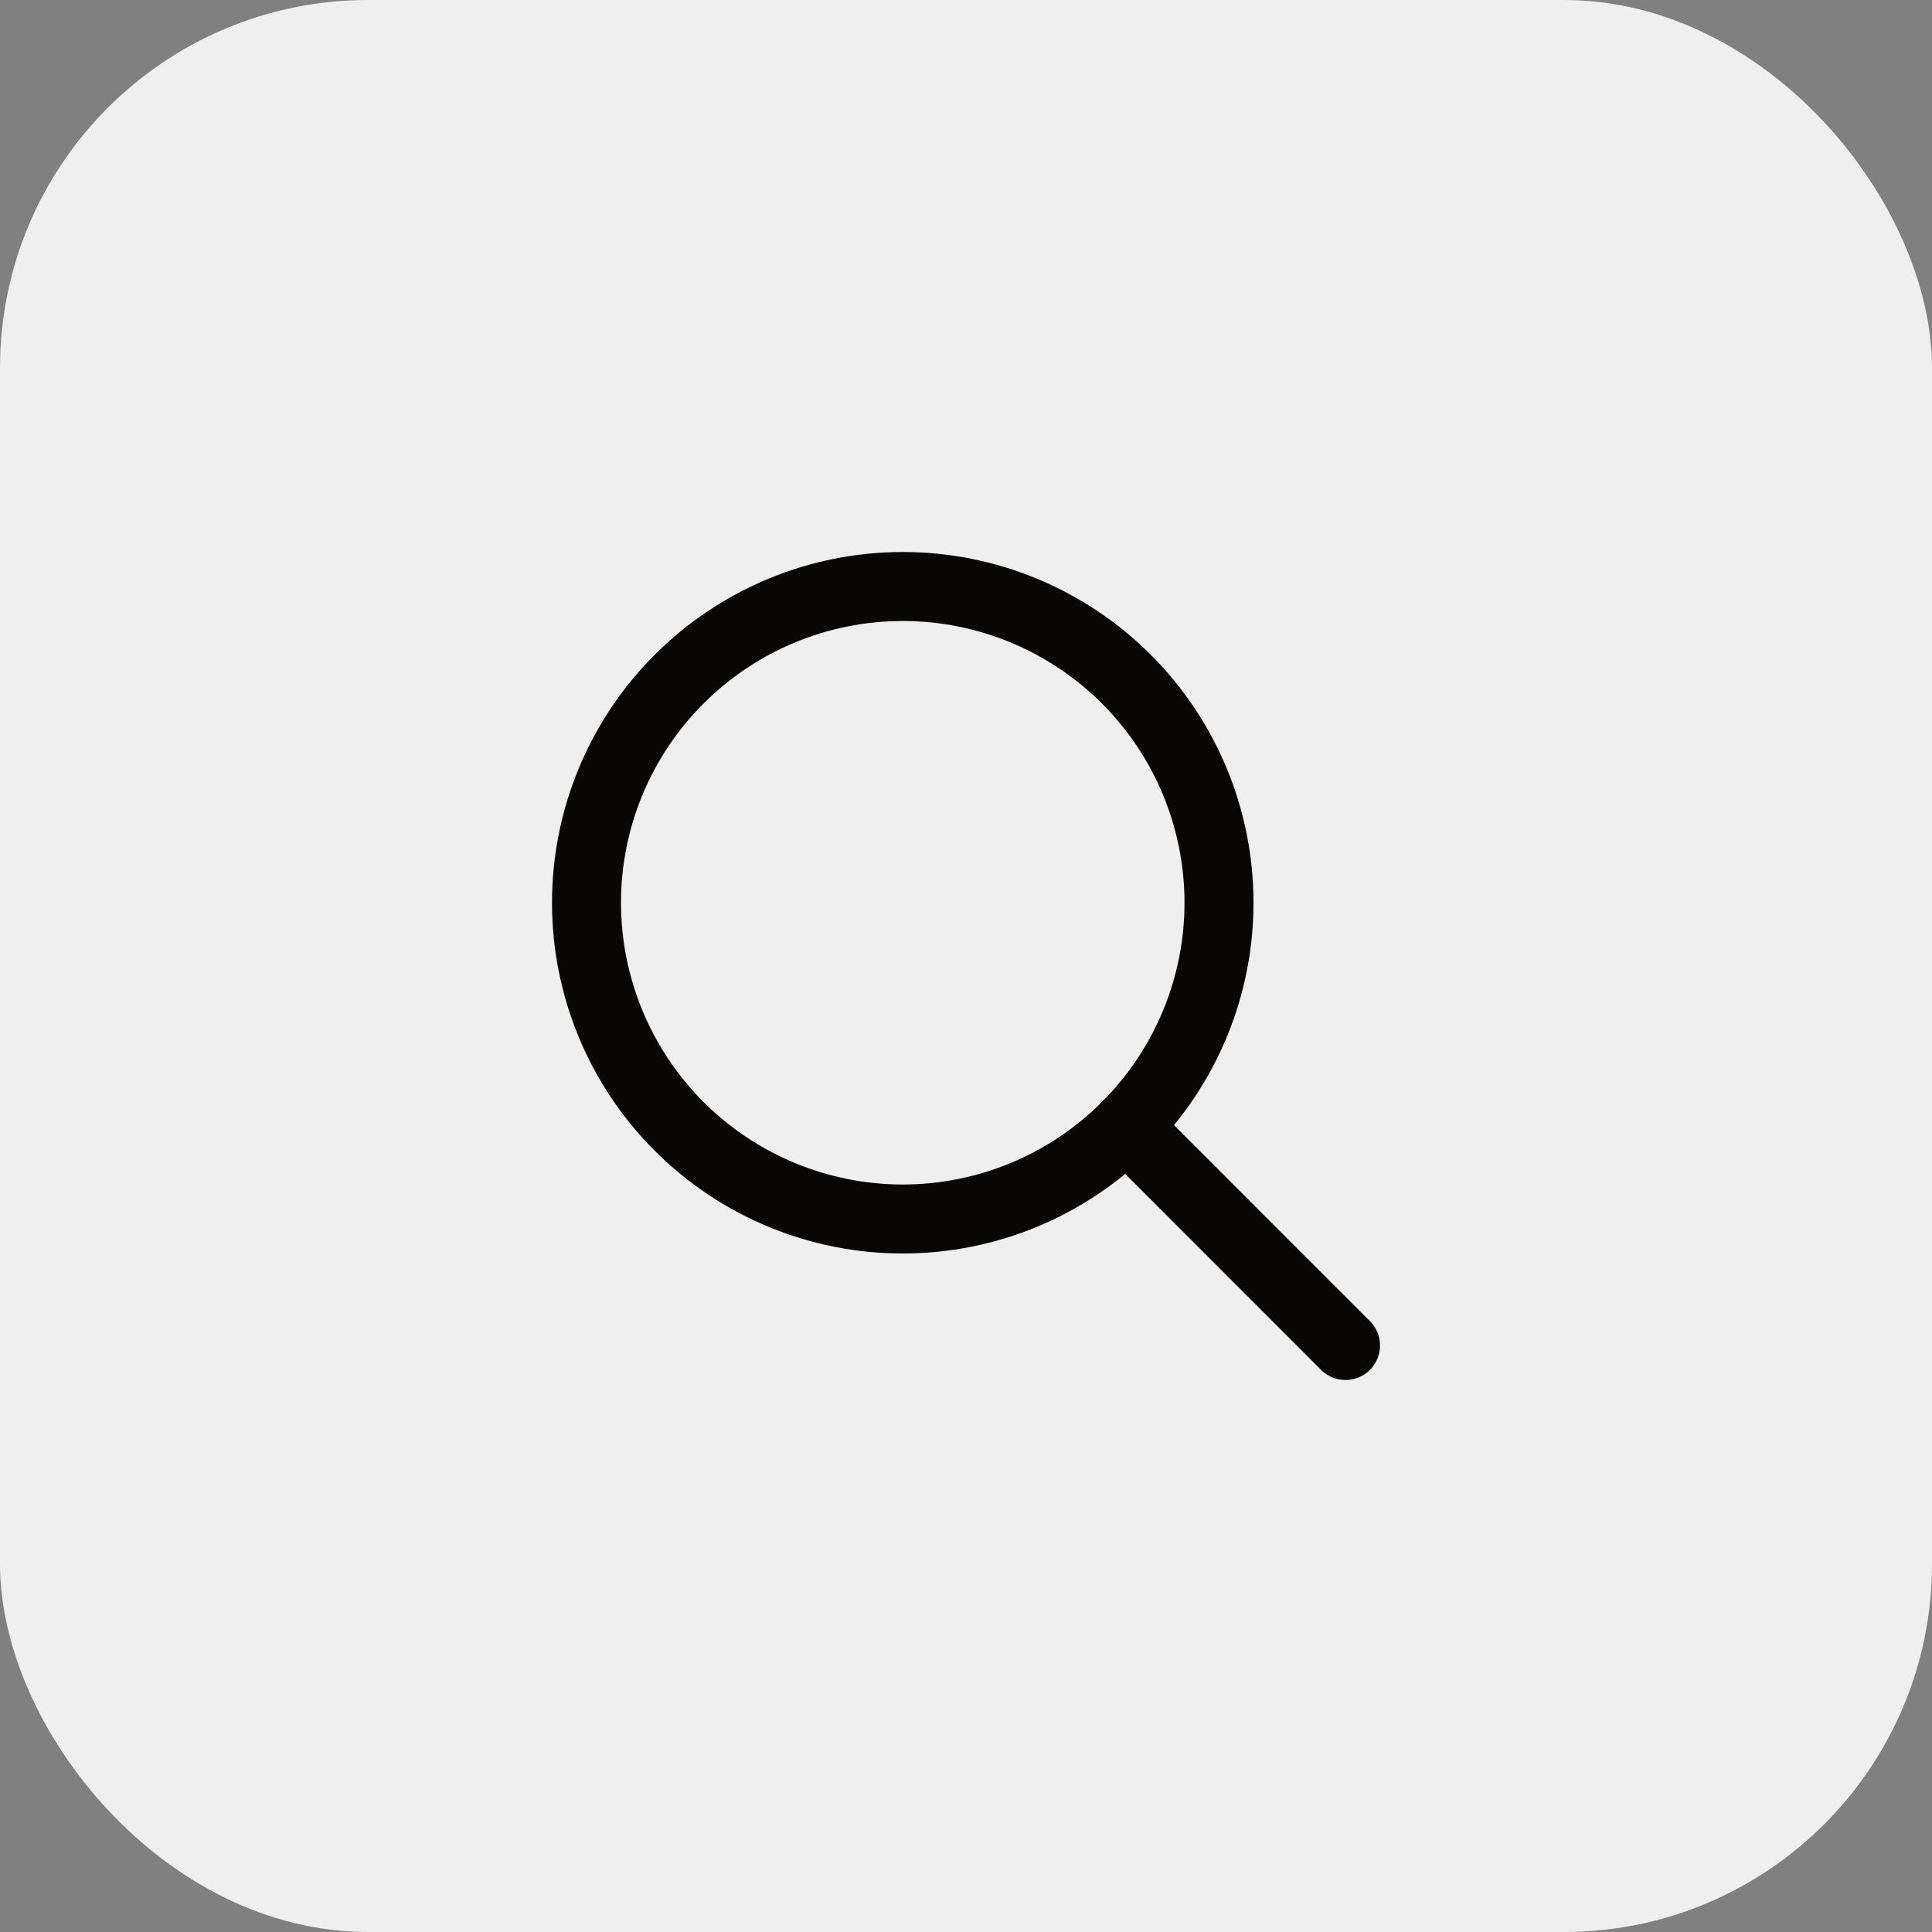
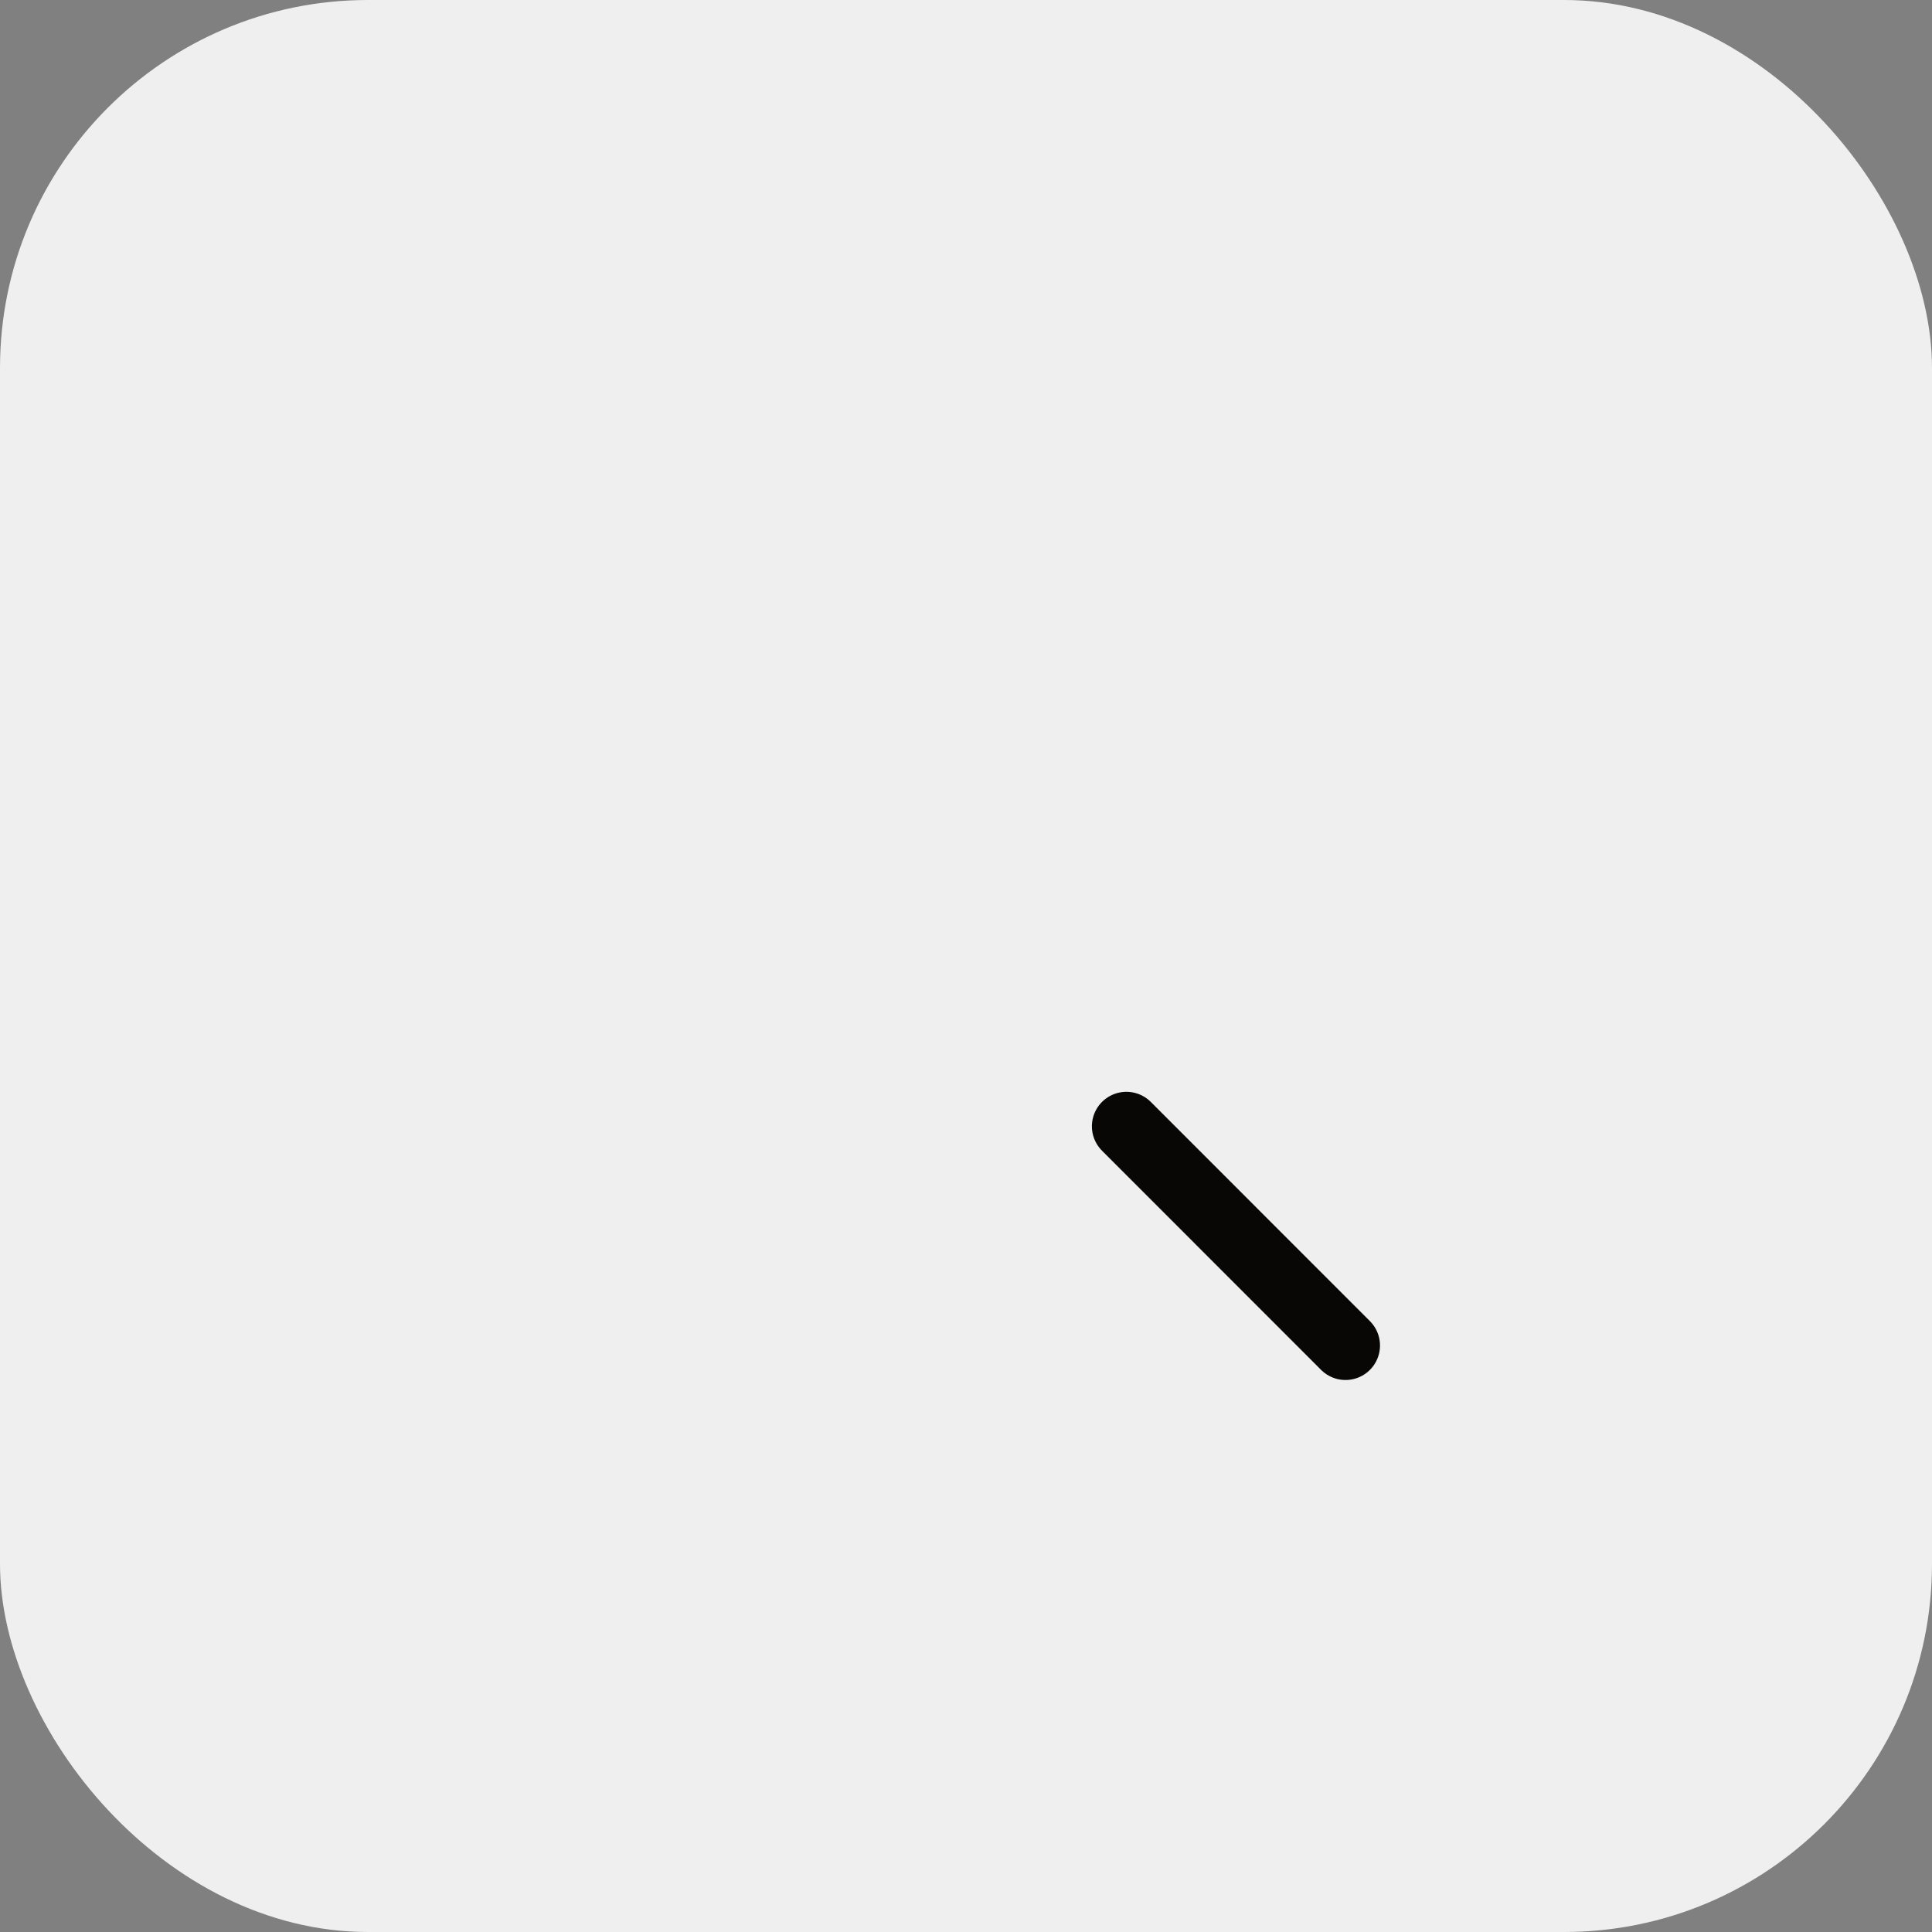
<svg xmlns="http://www.w3.org/2000/svg" width="42" height="42" viewBox="0 0 42 42" fill="none">
  <rect x="0" y="0" width="42" height="42" fill="#808080" stroke="none" />
  <rect width="42" height="42" rx="8" fill="#EFEFEF" />
-   <path d="M12.75 19.625C12.75 21.448 13.474 23.197 14.764 24.486C16.053 25.776 17.802 26.5 19.625 26.5C21.448 26.5 23.197 25.776 24.486 24.486C25.776 23.197 26.5 21.448 26.5 19.625C26.5 17.802 25.776 16.053 24.486 14.764C23.197 13.474 21.448 12.75 19.625 12.75C17.802 12.75 16.053 13.474 14.764 14.764C13.474 16.053 12.75 17.802 12.75 19.625Z" stroke="#080706" stroke-width="1.5" stroke-linecap="round" stroke-linejoin="round" />
  <path d="M24.487 24.485L29.25 29.25" stroke="#080706" stroke-width="1.5" stroke-linecap="round" stroke-linejoin="round" />
</svg>